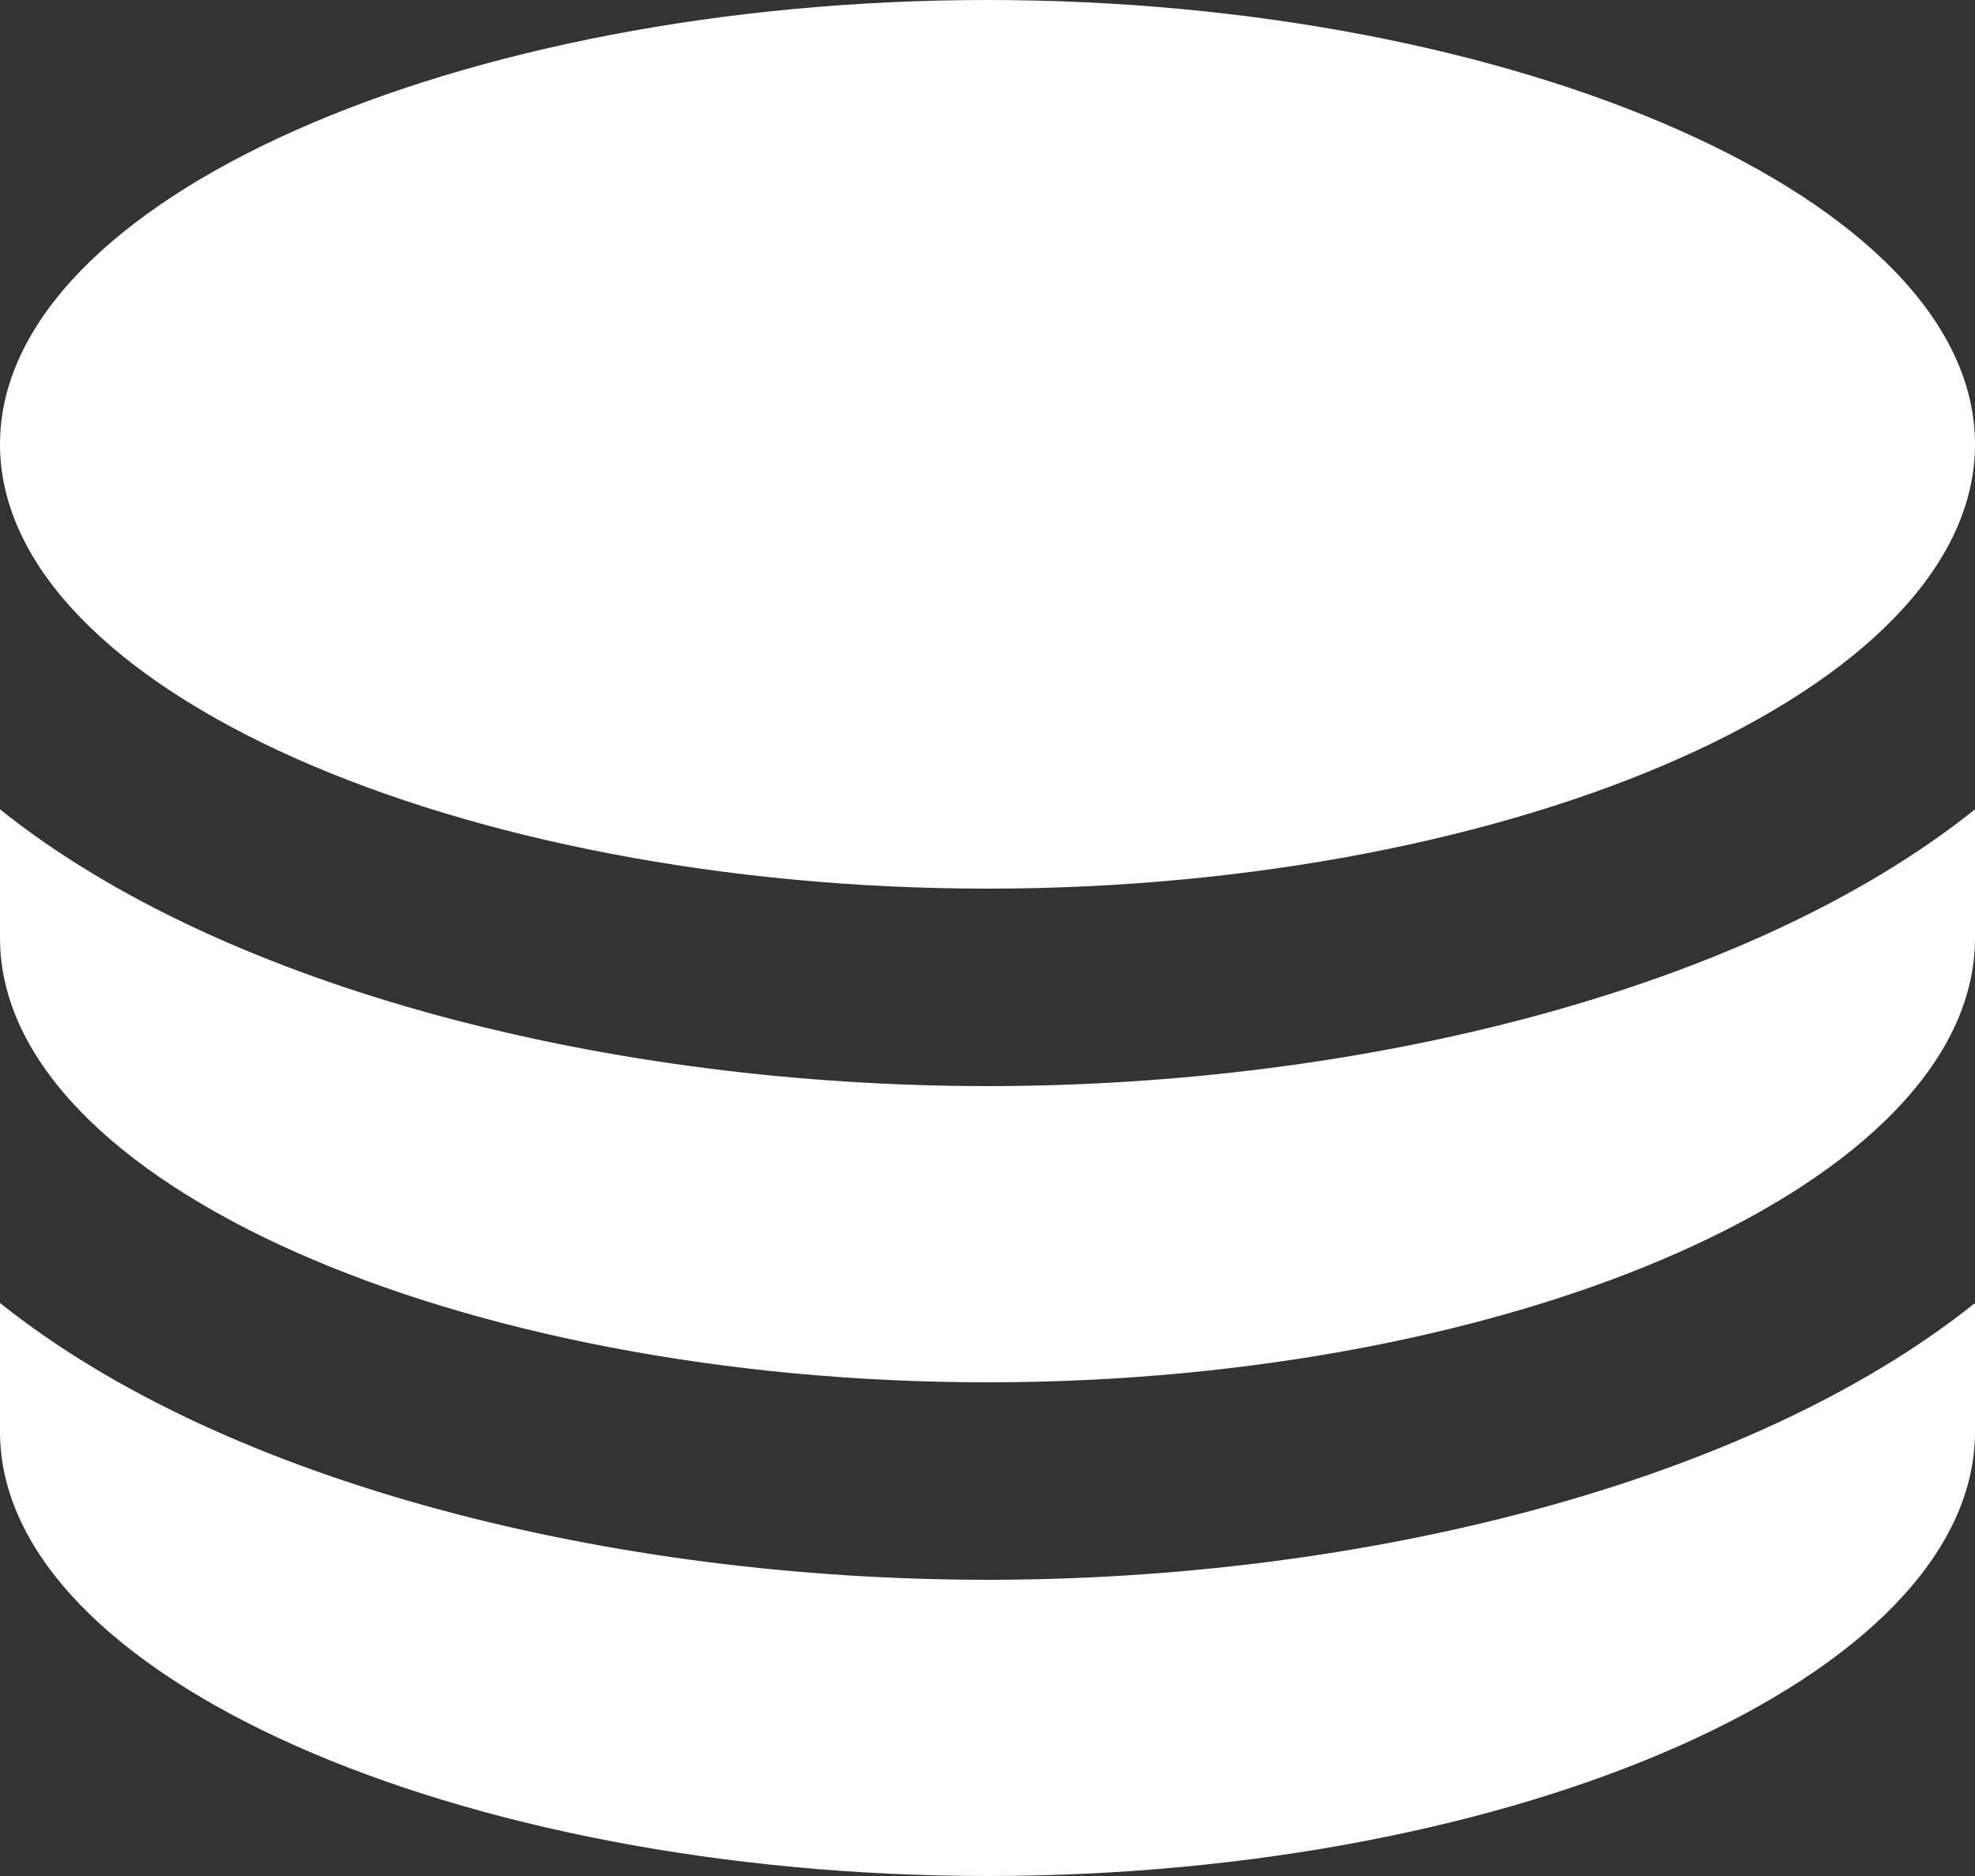
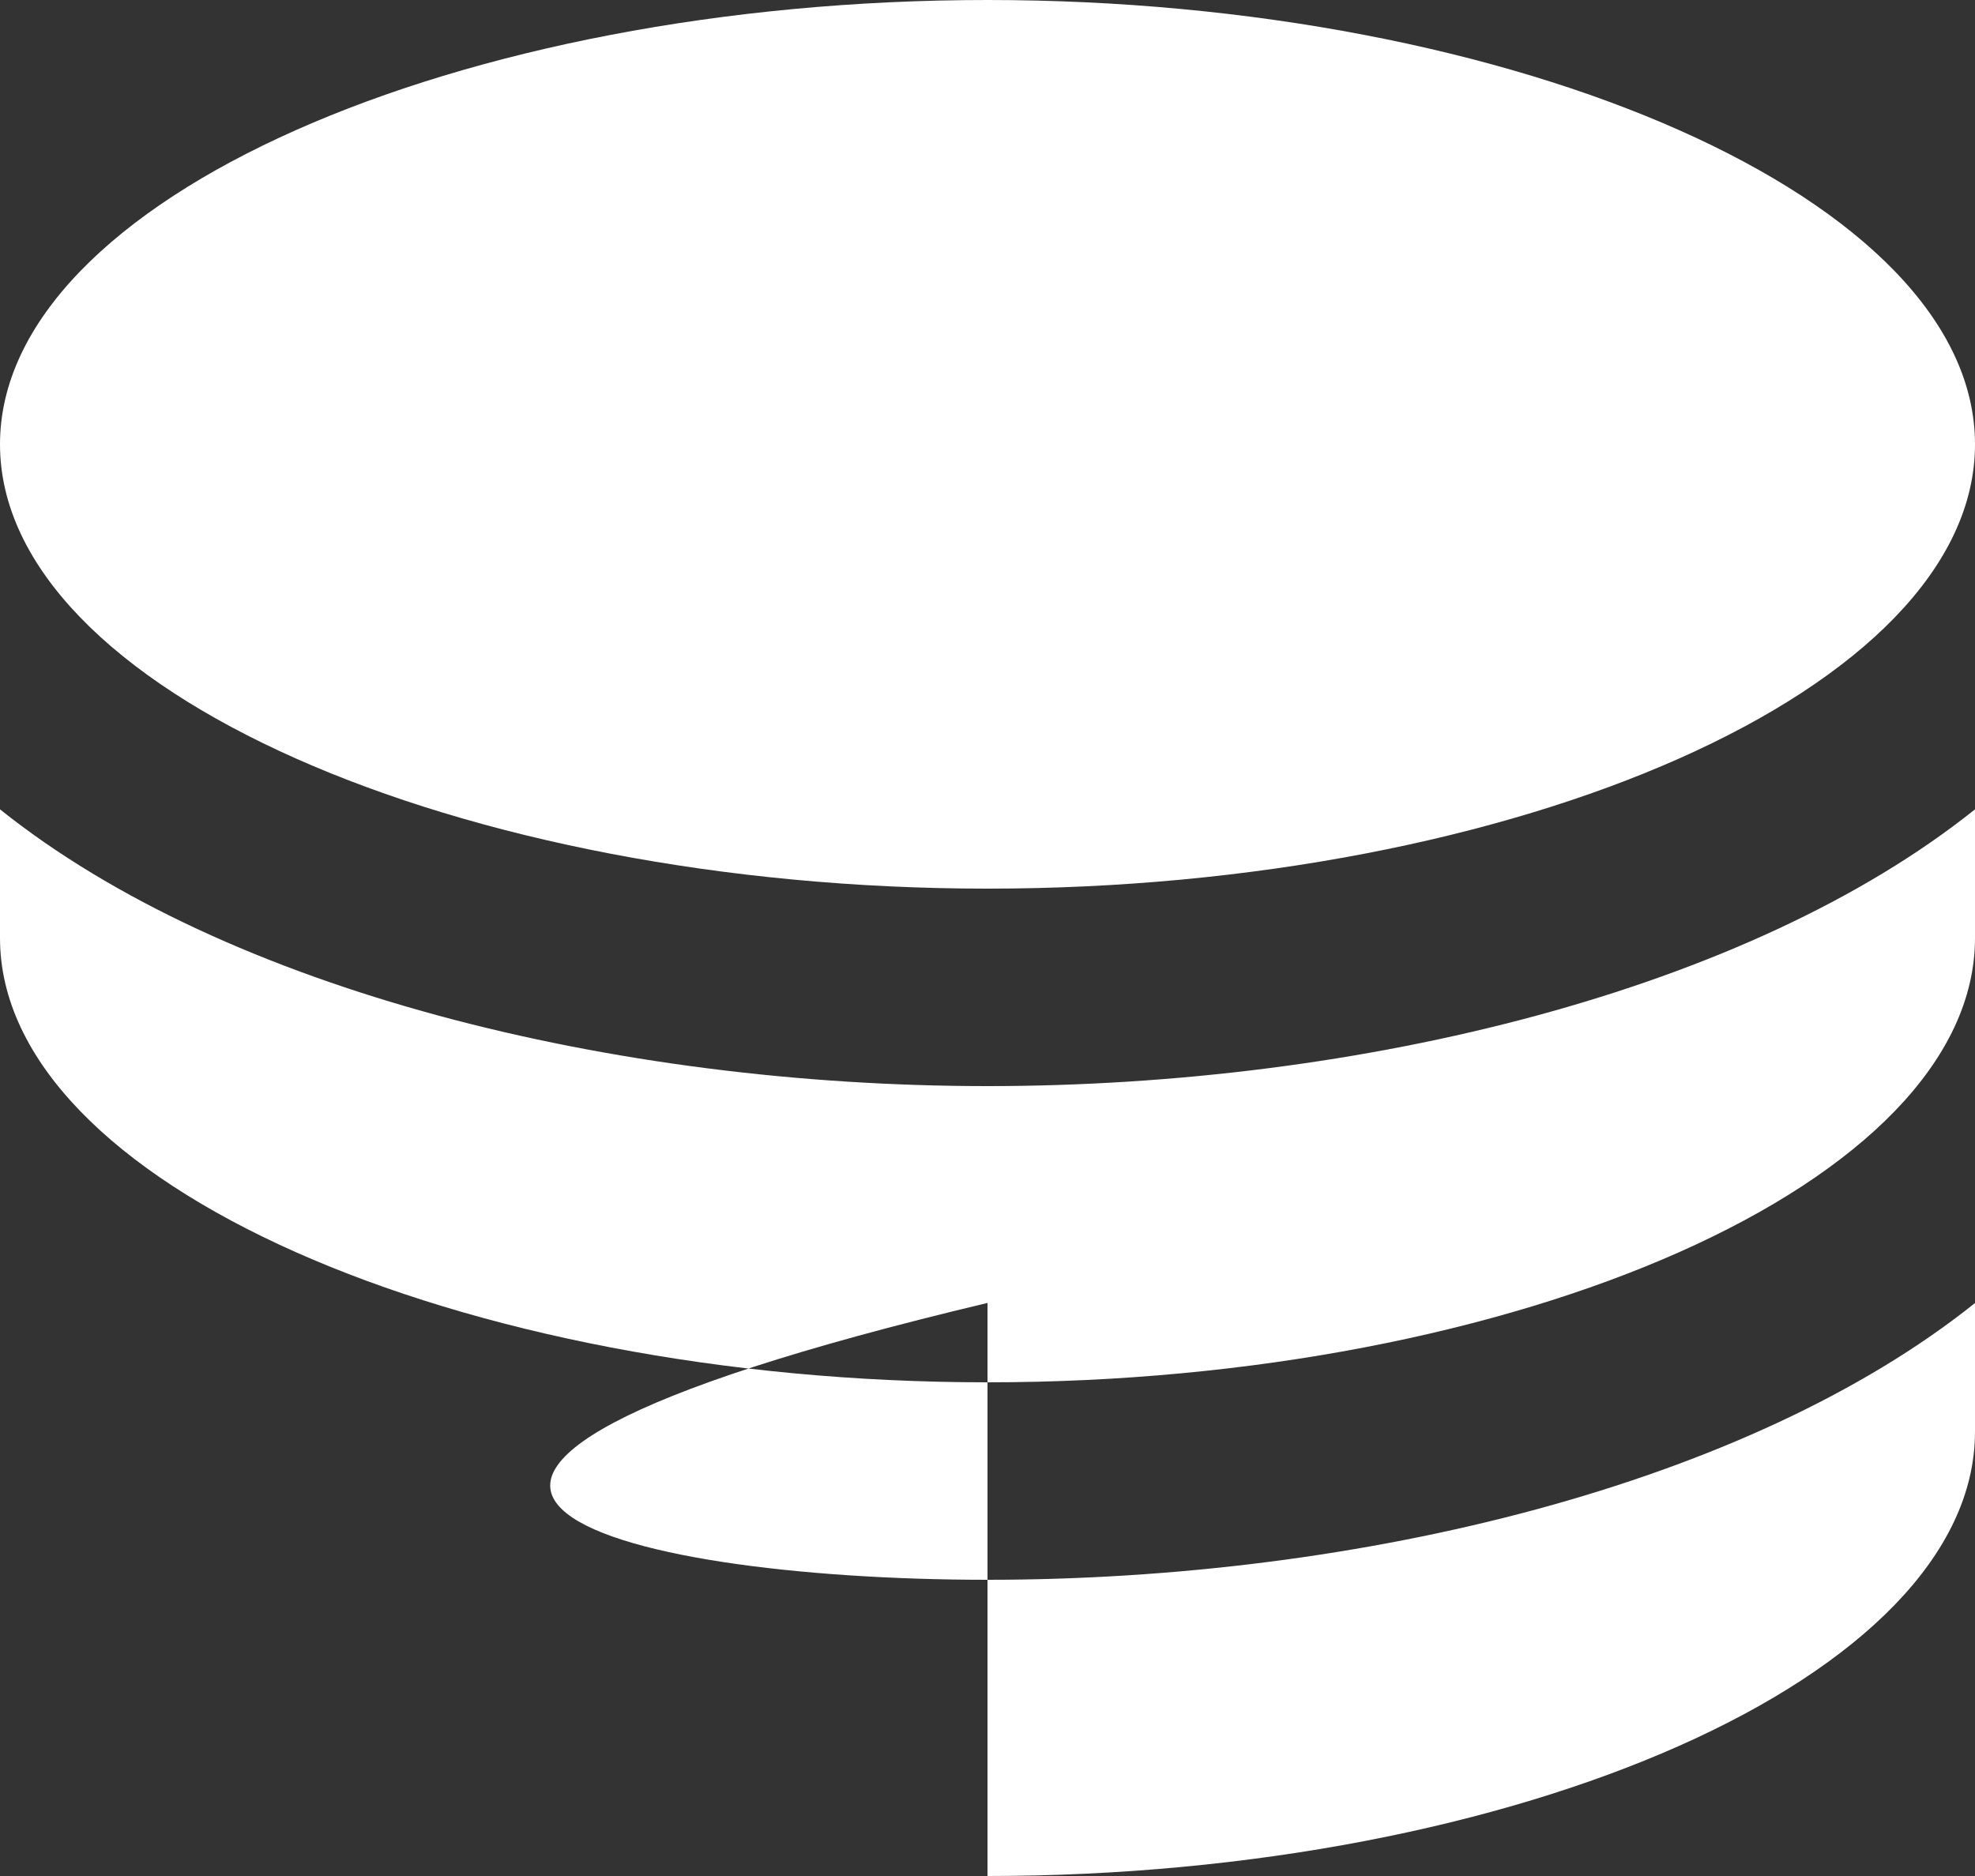
<svg xmlns="http://www.w3.org/2000/svg" width="60" height="57" viewBox="0 0 60 57">
  <rect x="0" y="0" width="60" height="57" fill="#333333" stroke="none" />
  <g id="Group_33" data-name="Group 33" transform="translate(-982.167 -1482)">
-     <path id="coin-8" d="M32,27c16.035,0,30-6.045,30-13.5S48.035,0,32,0,2,6.045,2,13.5,15.968,27,32,27Zm0,6c11.349,0,23.124-2.907,30-8.409V28.5C62,35.955,48.035,42,32,42S2,35.955,2,28.5V24.591C8.876,30.093,20.651,33,32,33Zm0,15c11.349,0,23.124-2.907,30-8.409V43.5C62,50.955,48.035,57,32,57S2,50.955,2,43.5V39.588C8.876,45.093,20.651,48,32,48Z" transform="translate(980.167 1482)" fill="#fff" />
+     <path id="coin-8" d="M32,27c16.035,0,30-6.045,30-13.5S48.035,0,32,0,2,6.045,2,13.5,15.968,27,32,27Zm0,6c11.349,0,23.124-2.907,30-8.409V28.5C62,35.955,48.035,42,32,42S2,35.955,2,28.5V24.591C8.876,30.093,20.651,33,32,33Zm0,15c11.349,0,23.124-2.907,30-8.409V43.5C62,50.955,48.035,57,32,57V39.588C8.876,45.093,20.651,48,32,48Z" transform="translate(980.167 1482)" fill="#fff" />
  </g>
</svg>